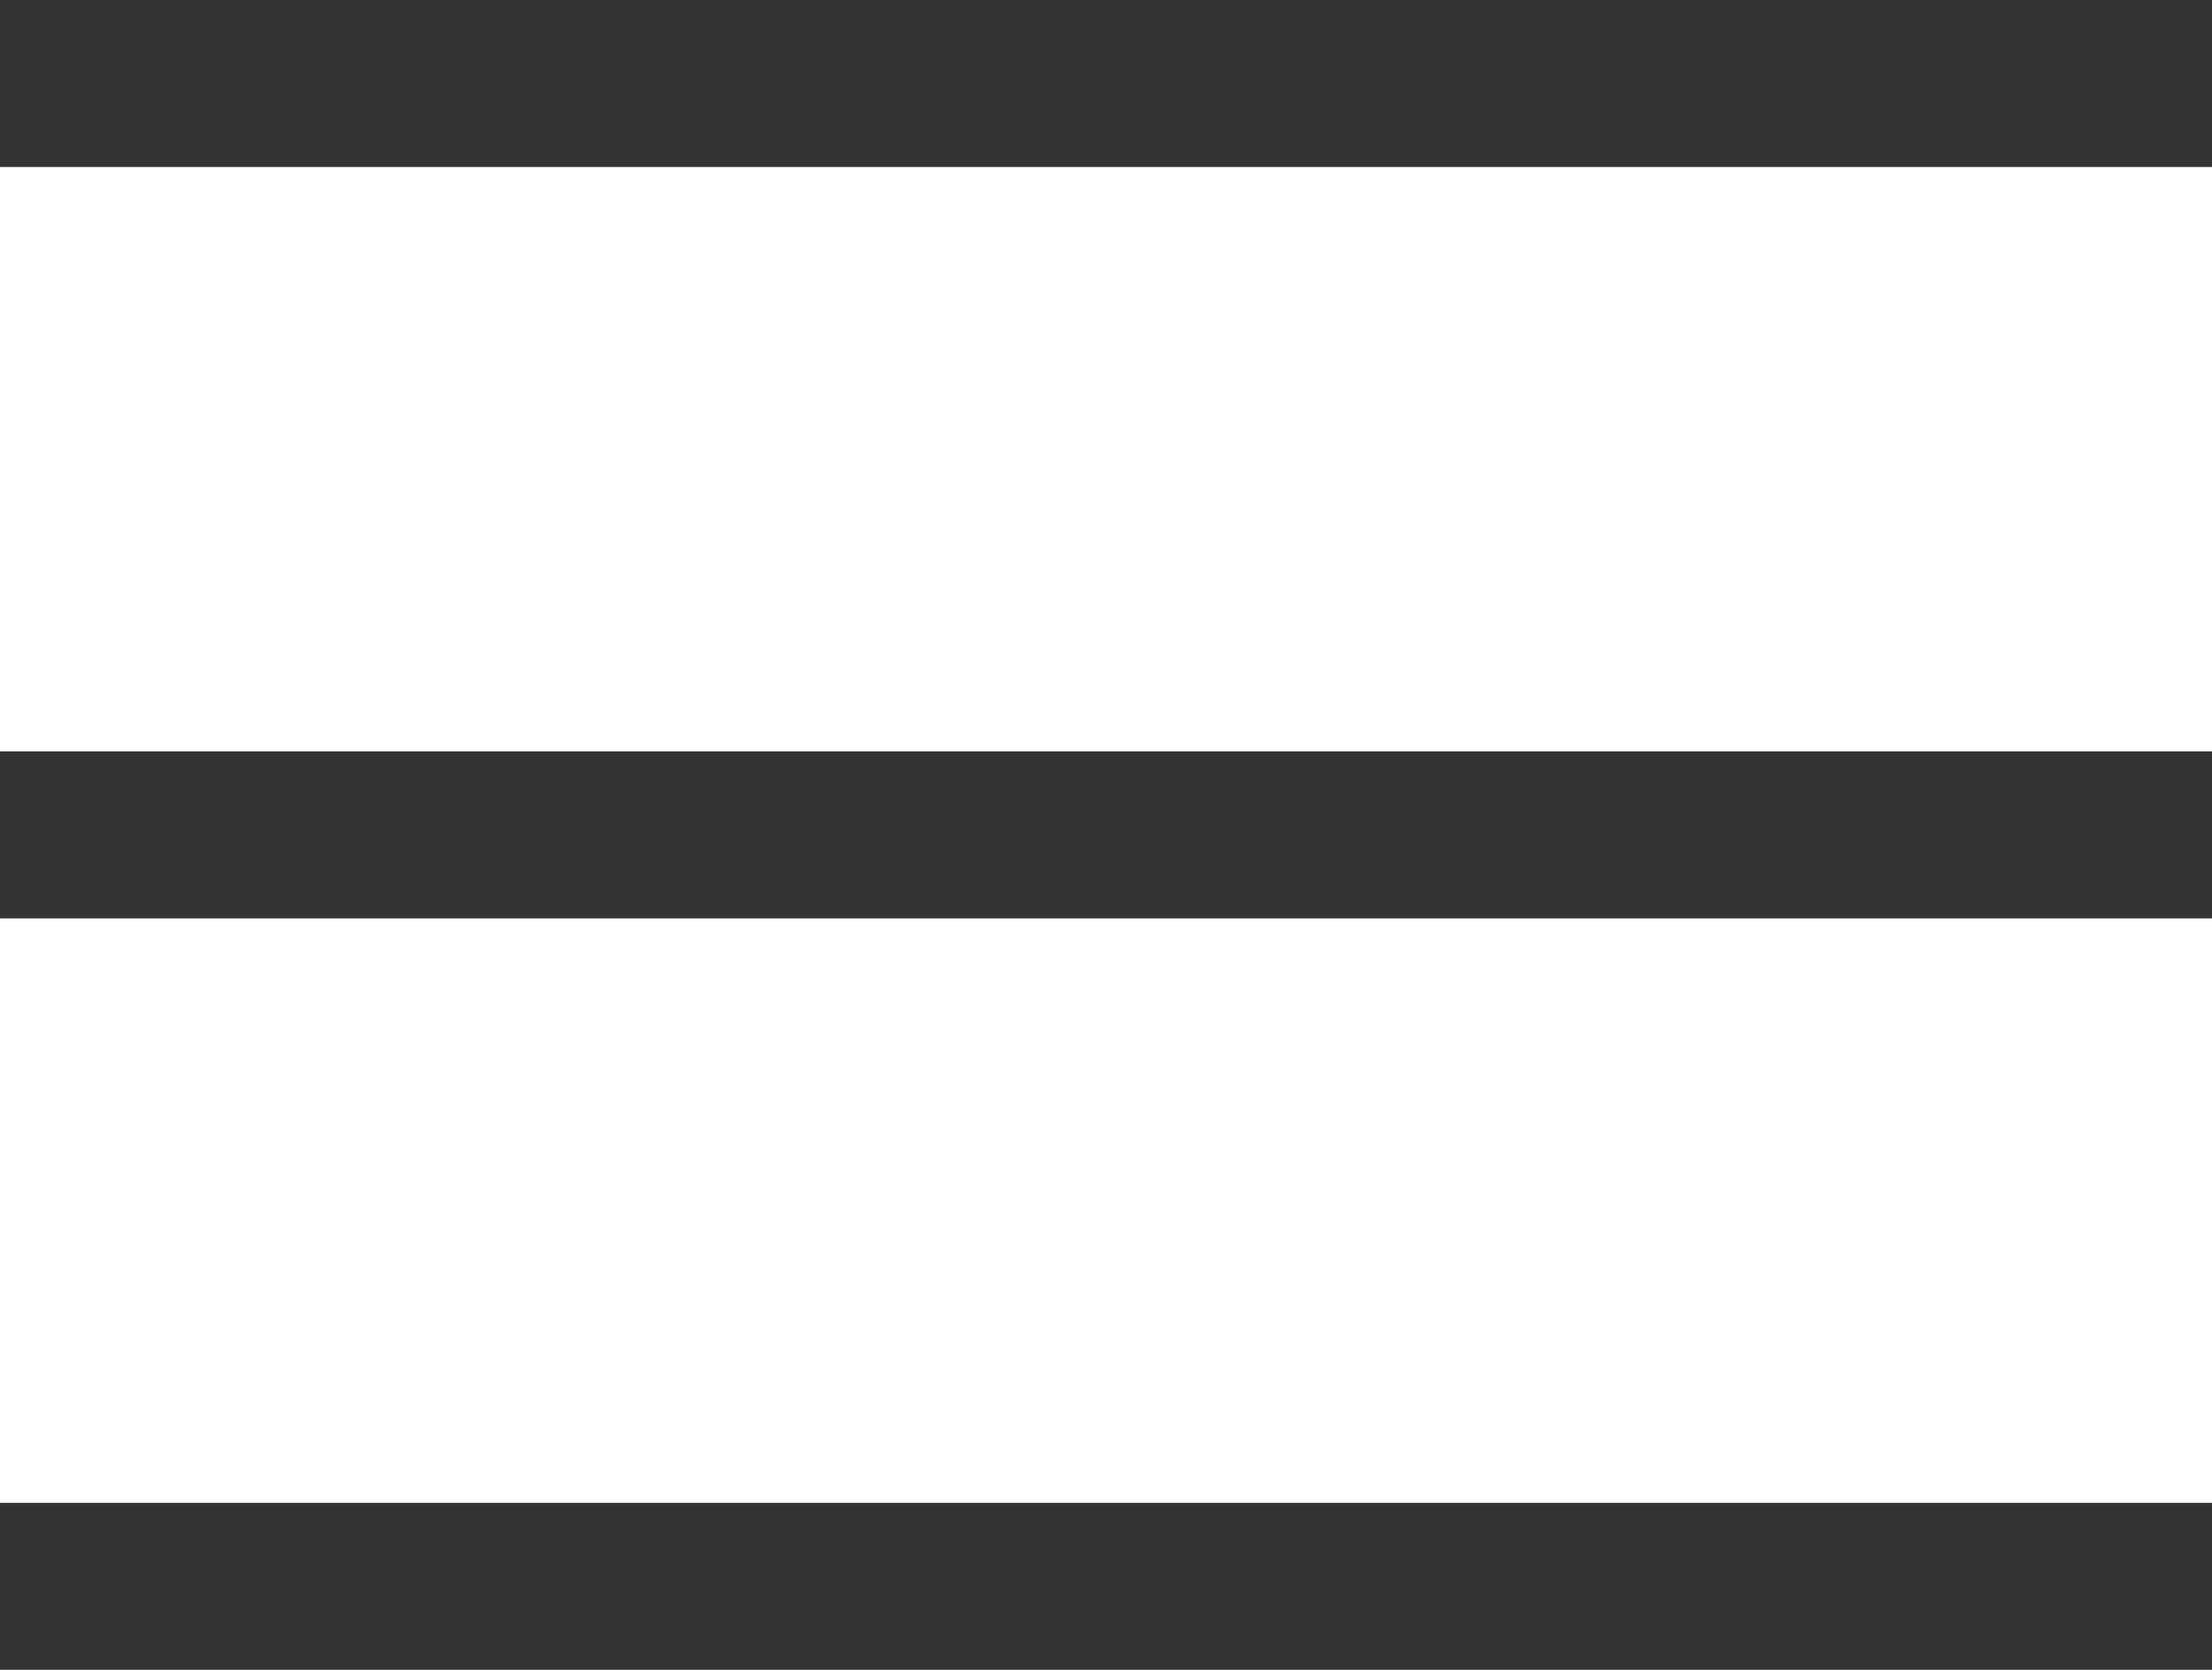
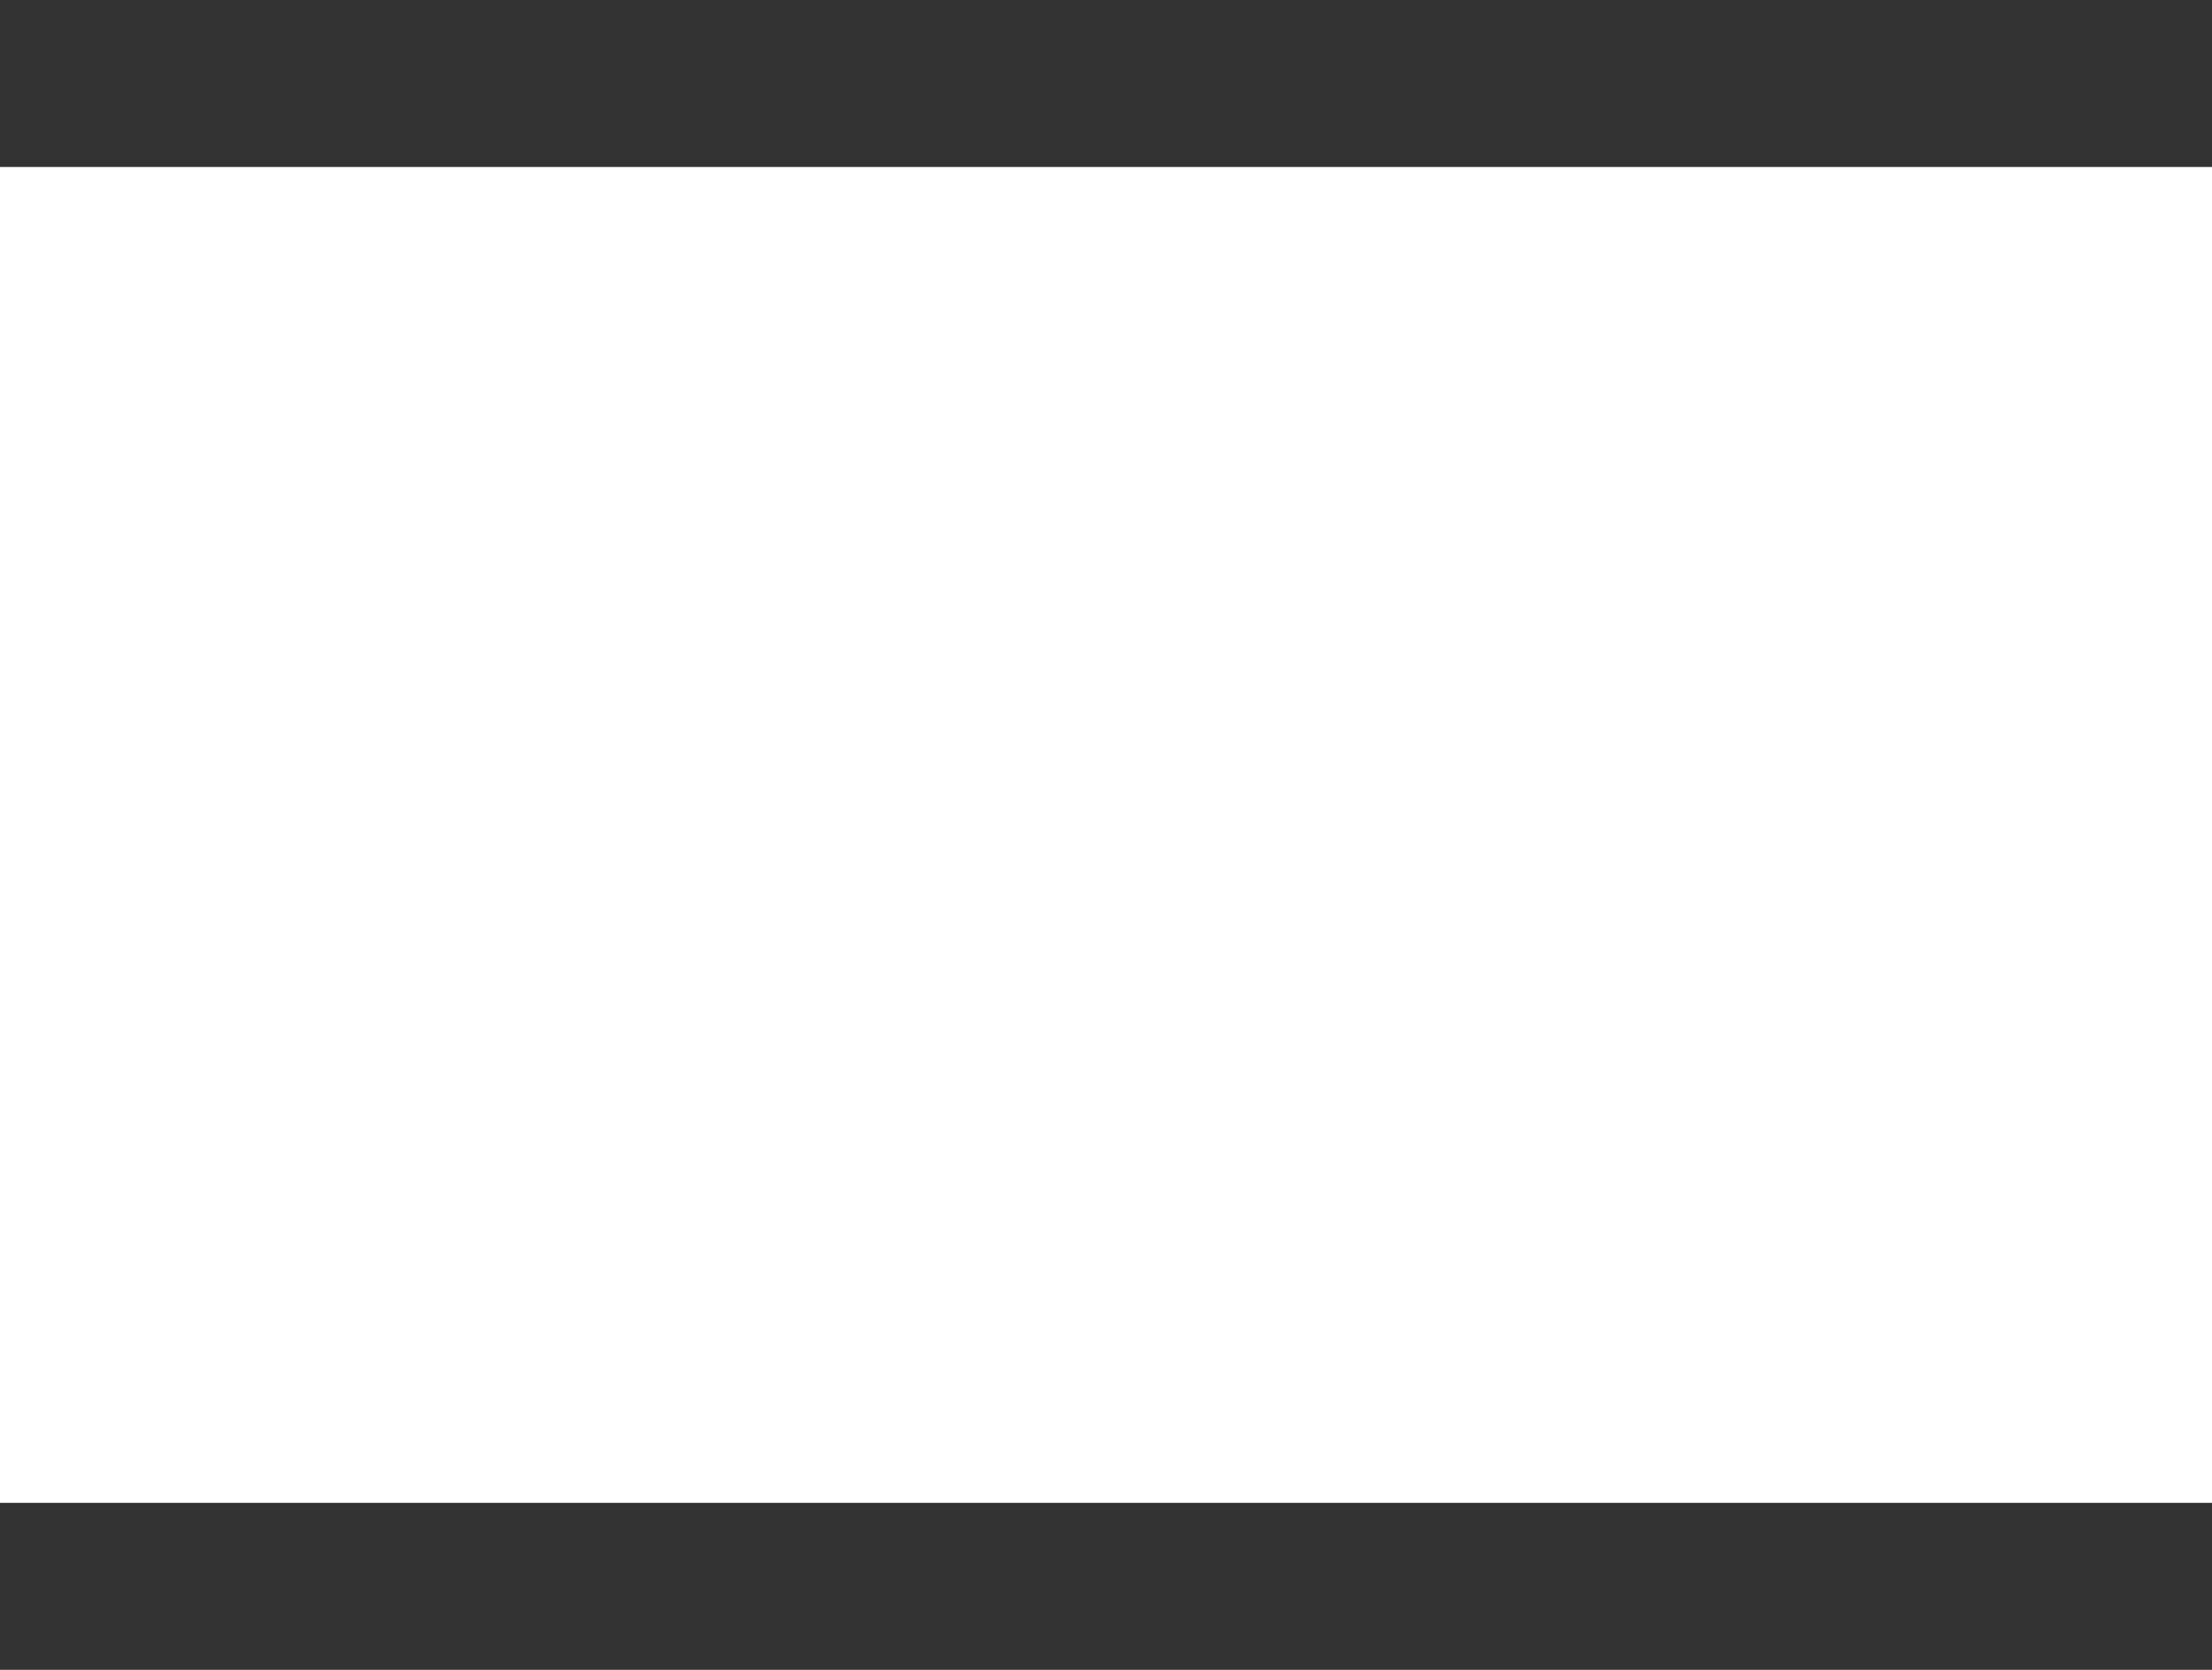
<svg xmlns="http://www.w3.org/2000/svg" width="26.5" height="20" viewBox="0 0 26.5 20">
  <g id="Group_2226" data-name="Group 2226" transform="translate(0 1)">
    <line id="Line_17" data-name="Line 17" x2="26.5" transform="translate(0 0)" fill="none" stroke="#333" stroke-width="2" />
-     <line id="Line_18" data-name="Line 18" x2="26.5" transform="translate(0 9)" fill="none" stroke="#333" stroke-width="2" />
    <line id="Line_19" data-name="Line 19" x2="26.5" transform="translate(0 18)" fill="none" stroke="#333" stroke-width="2" />
  </g>
</svg>